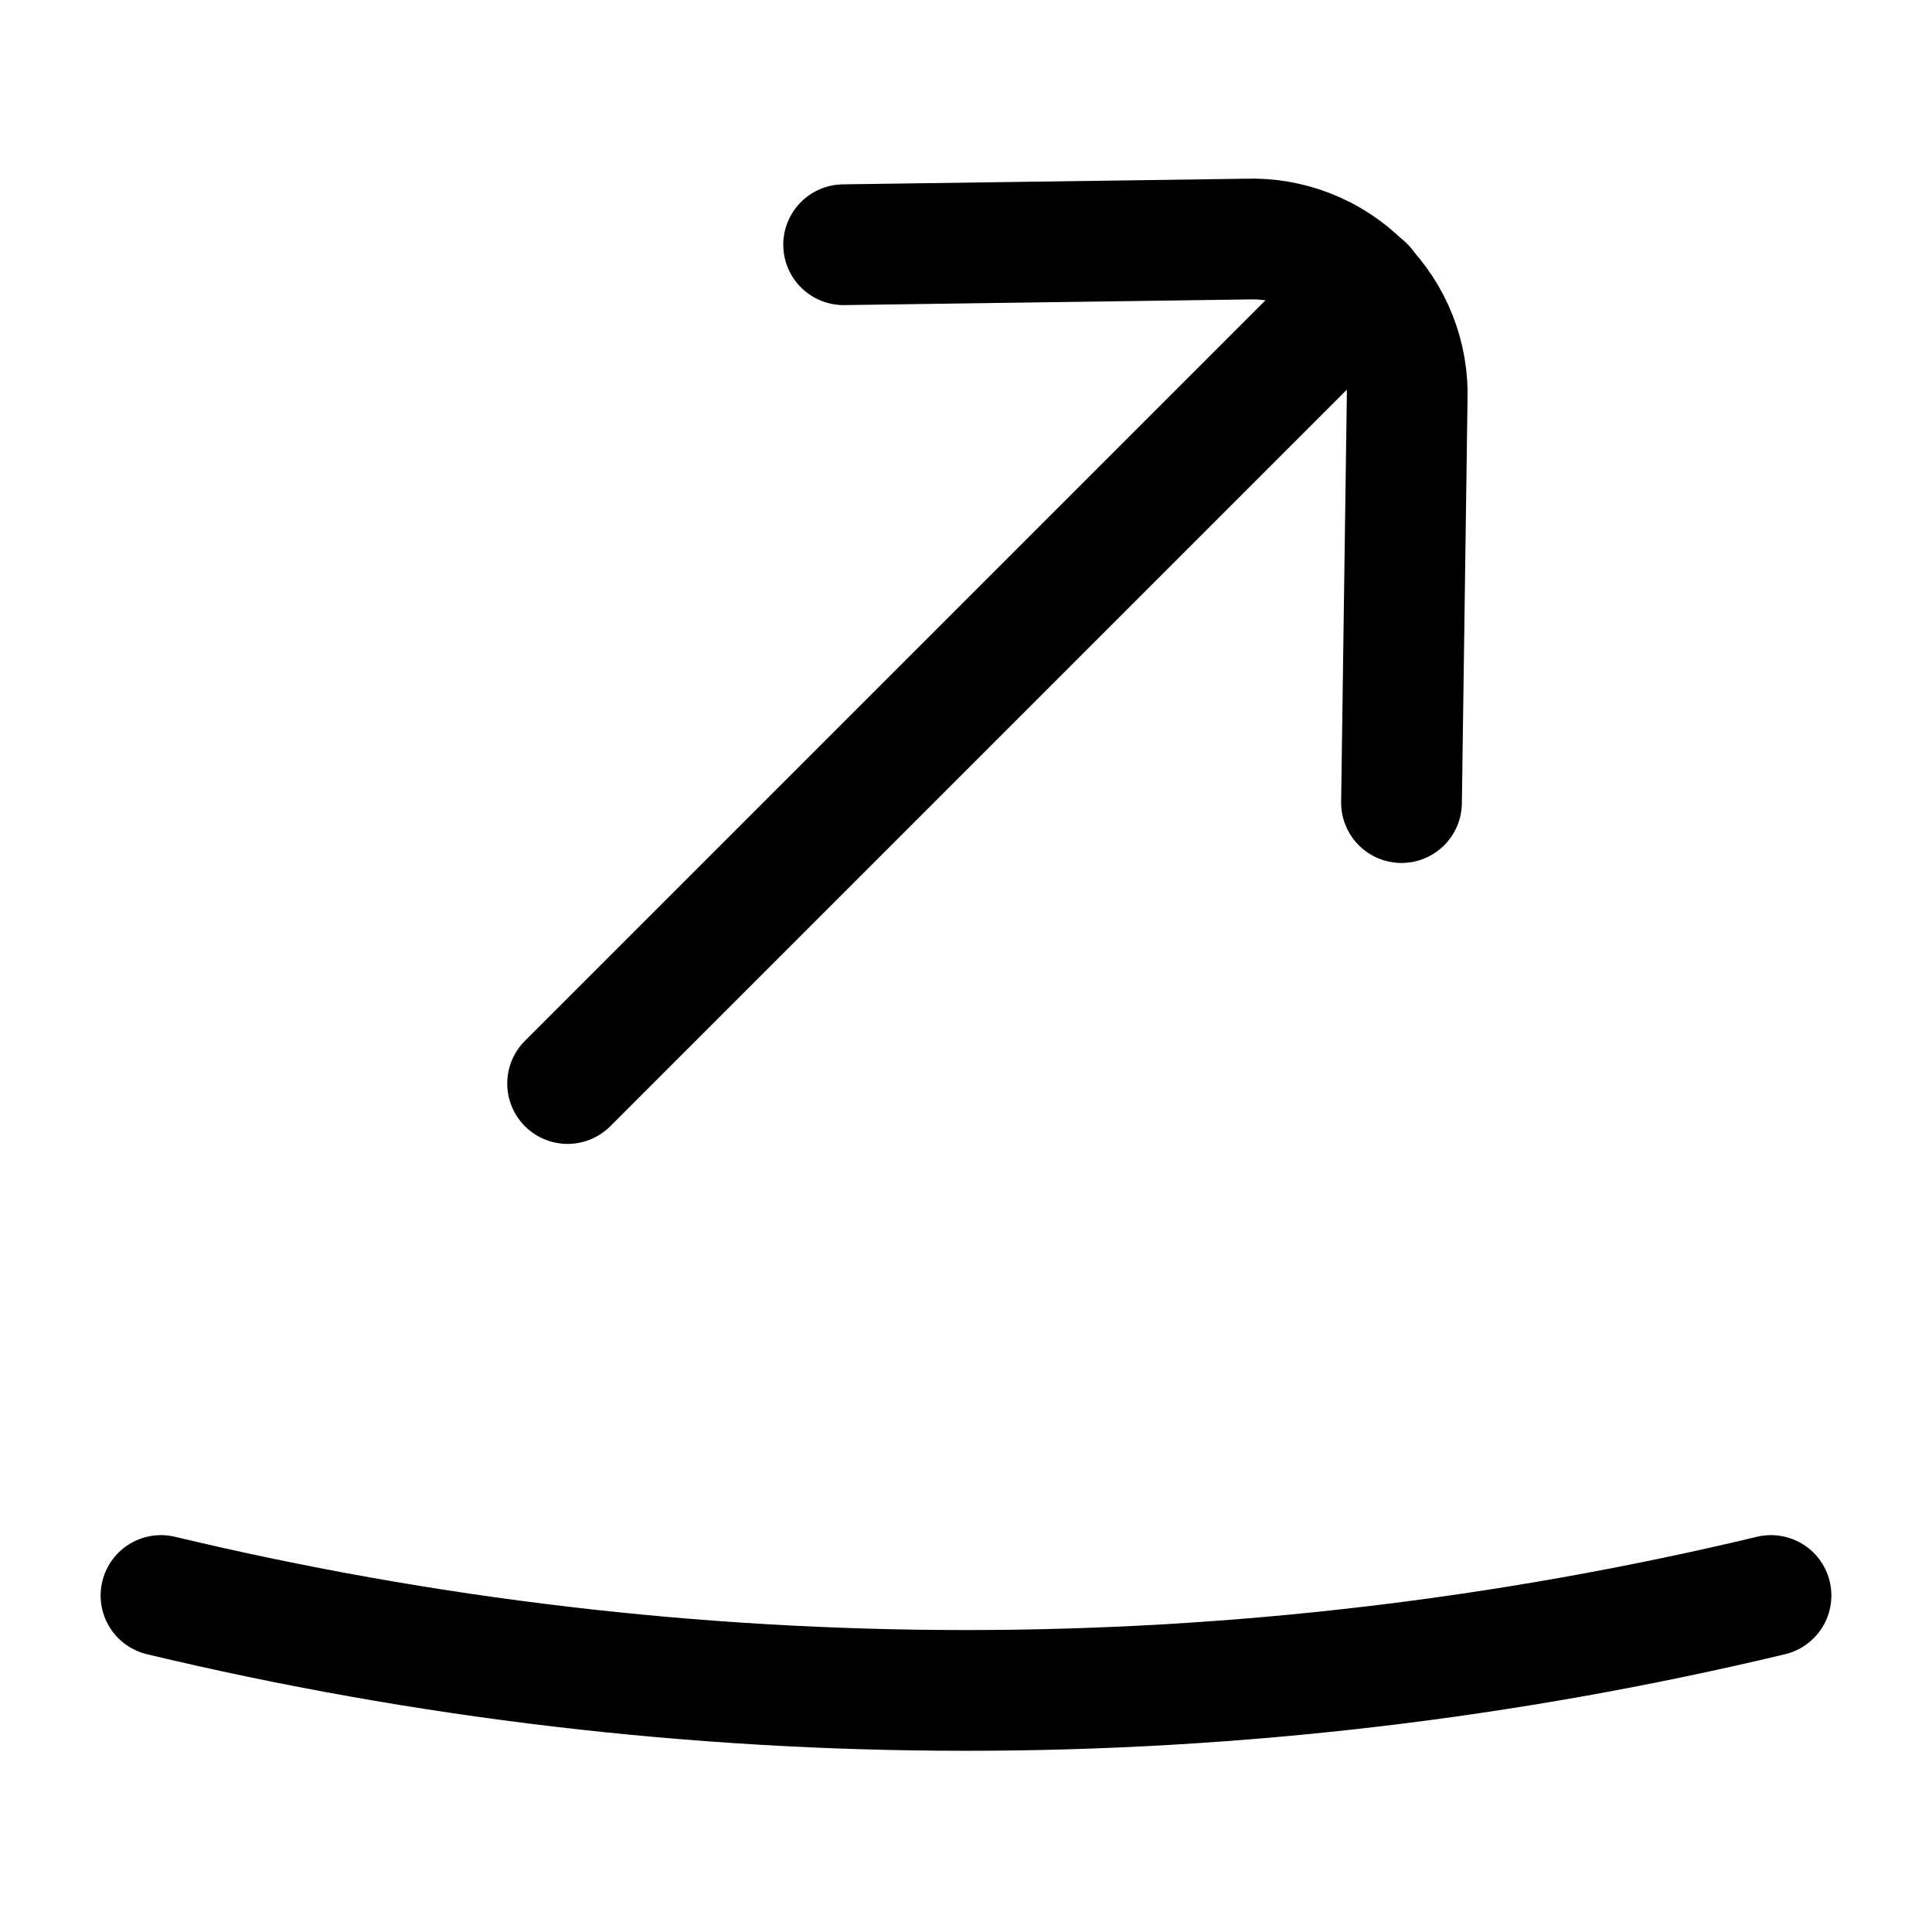
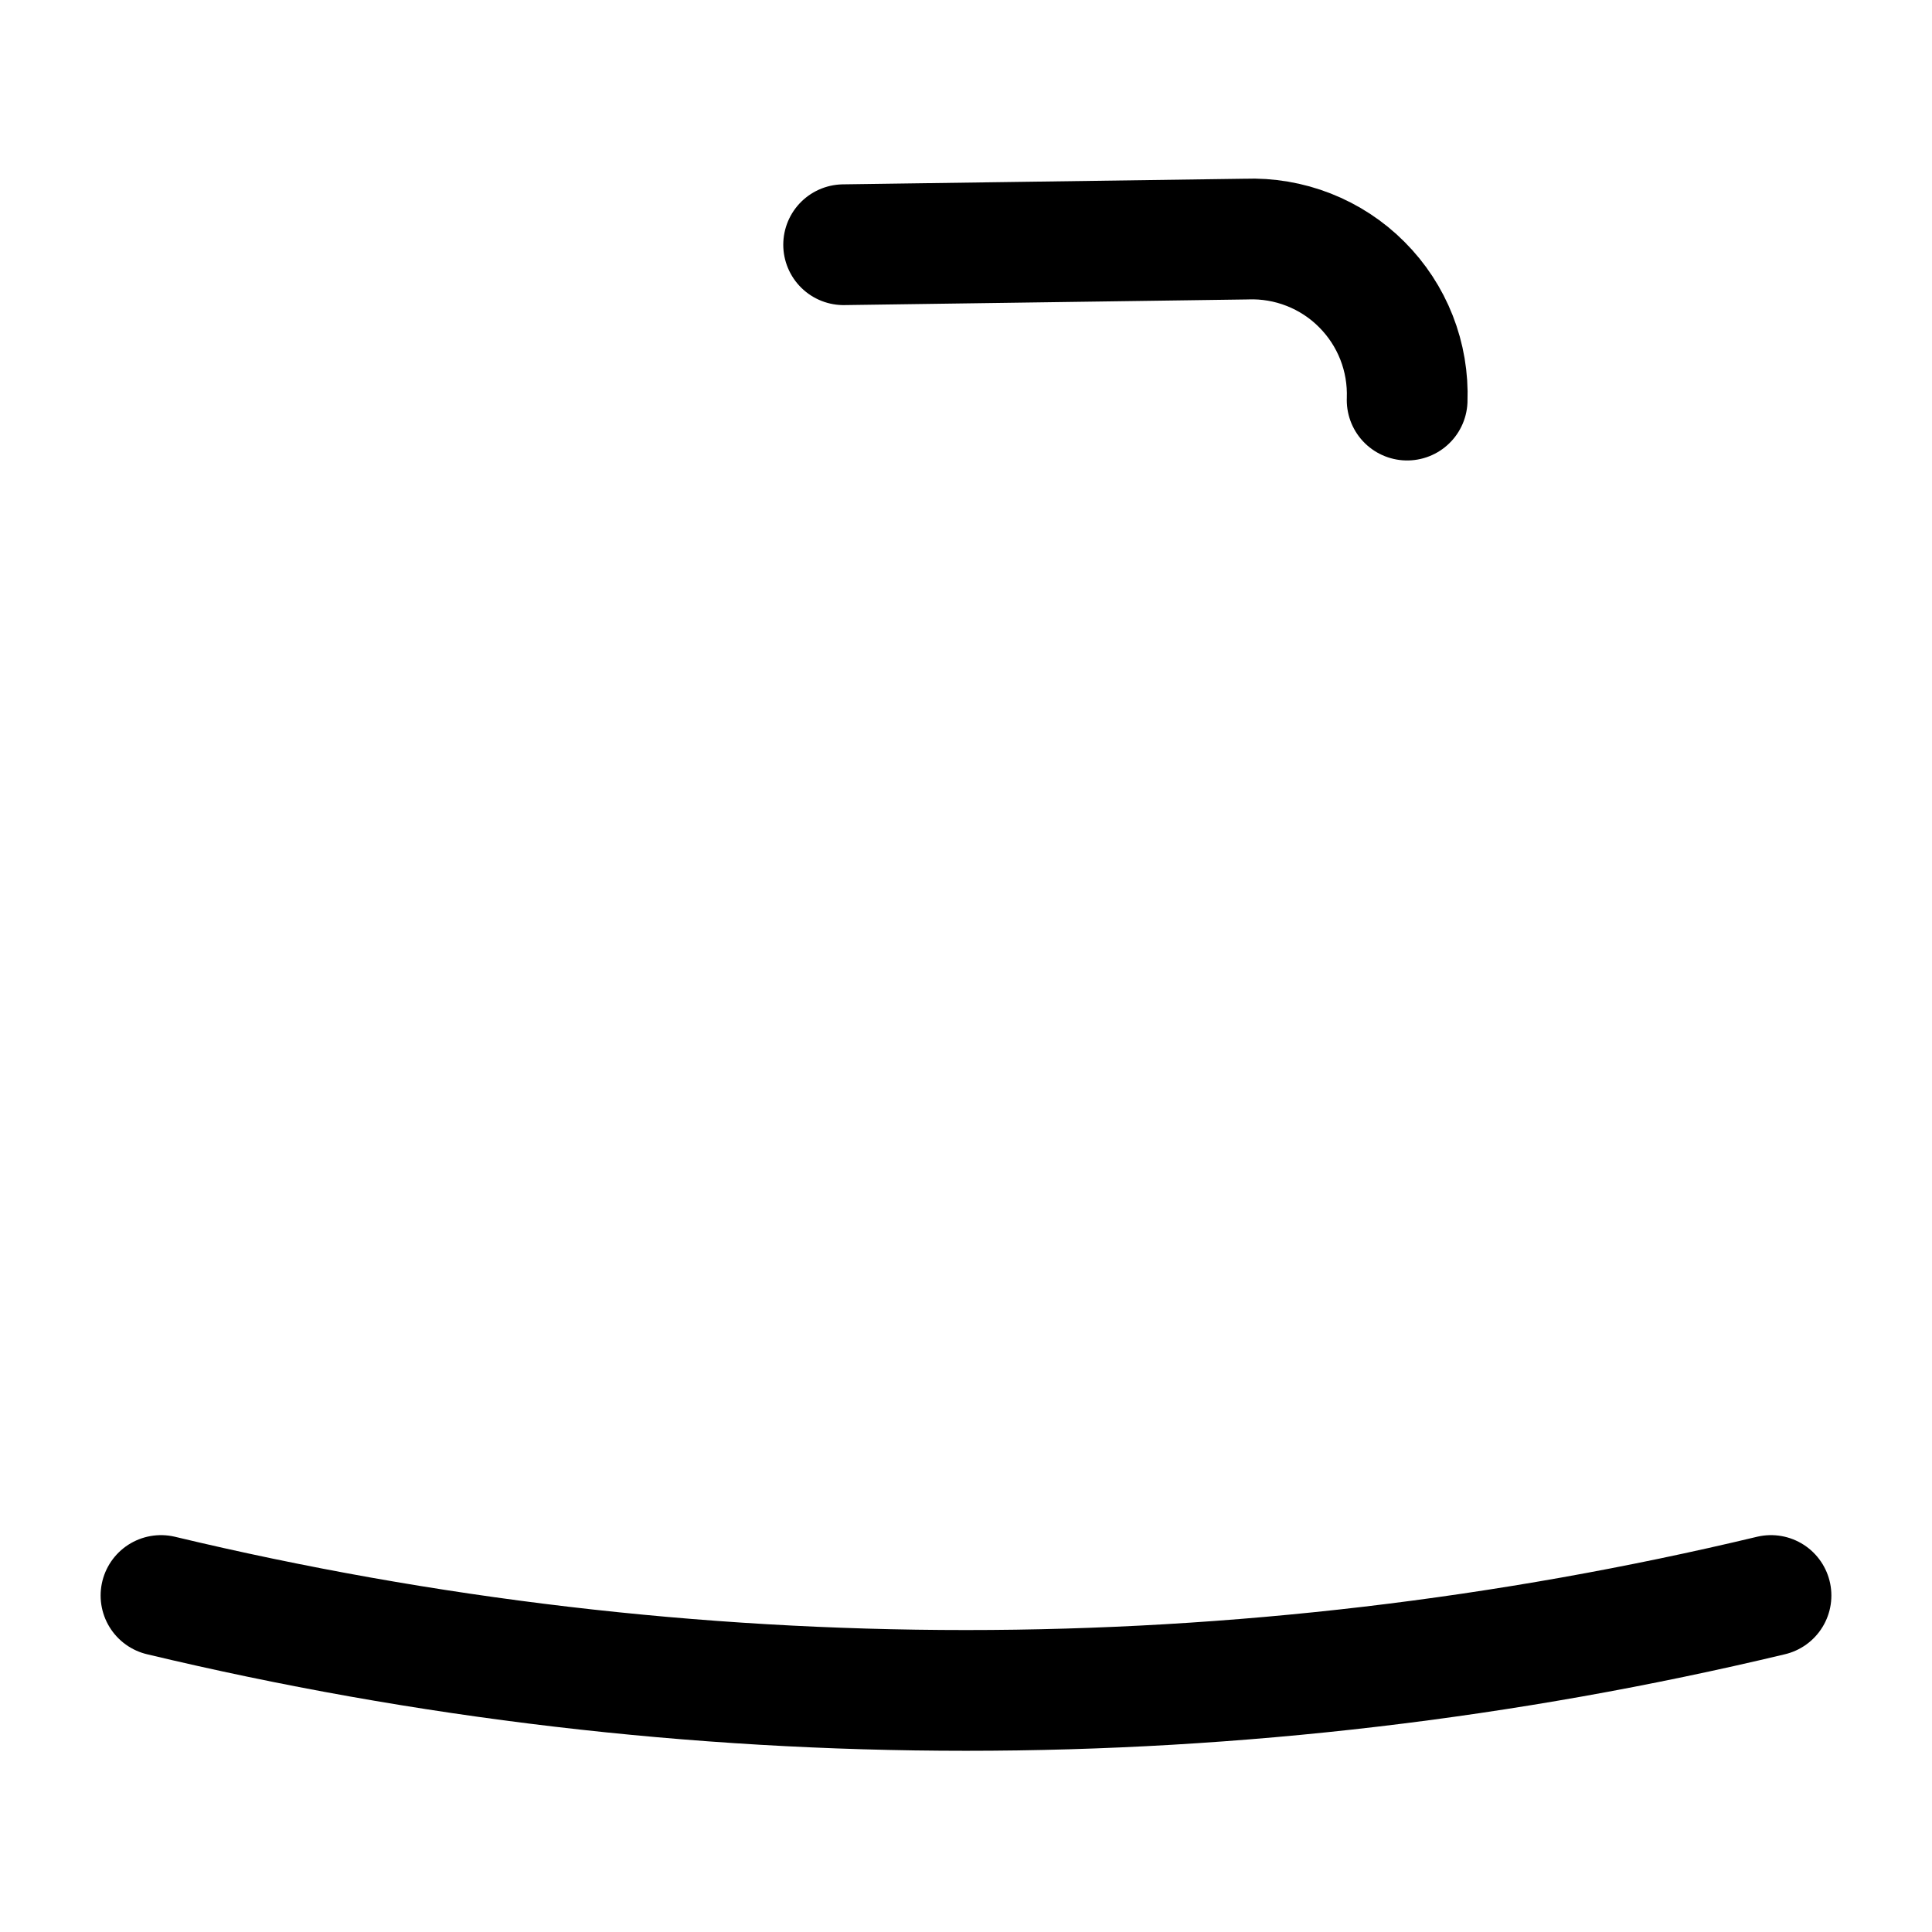
<svg xmlns="http://www.w3.org/2000/svg" width="800px" height="800px" viewBox="0 0 24 24" fill="none">
  <path d="M22 19.82C15.426 21.392 8.574 21.392 2 19.82" stroke="#000000" stroke-width="1.5" stroke-linecap="round" stroke-linejoin="round" />
-   <path d="M7.051 13.46L16.951 3.56" stroke="#000000" stroke-width="1.5" stroke-linecap="round" stroke-linejoin="round" />
-   <path d="M10.48 3.04L15.48 2.97C15.746 2.96 16.01 3.005 16.257 3.102C16.504 3.199 16.729 3.346 16.916 3.534C17.104 3.722 17.251 3.946 17.348 4.193C17.445 4.44 17.49 4.705 17.48 4.97L17.41 9.97" stroke="#000000" stroke-width="1.5" stroke-linecap="round" stroke-linejoin="round" />
+   <path d="M10.48 3.04L15.48 2.97C15.746 2.96 16.01 3.005 16.257 3.102C16.504 3.199 16.729 3.346 16.916 3.534C17.104 3.722 17.251 3.946 17.348 4.193C17.445 4.44 17.49 4.705 17.48 4.97" stroke="#000000" stroke-width="1.5" stroke-linecap="round" stroke-linejoin="round" />
</svg>